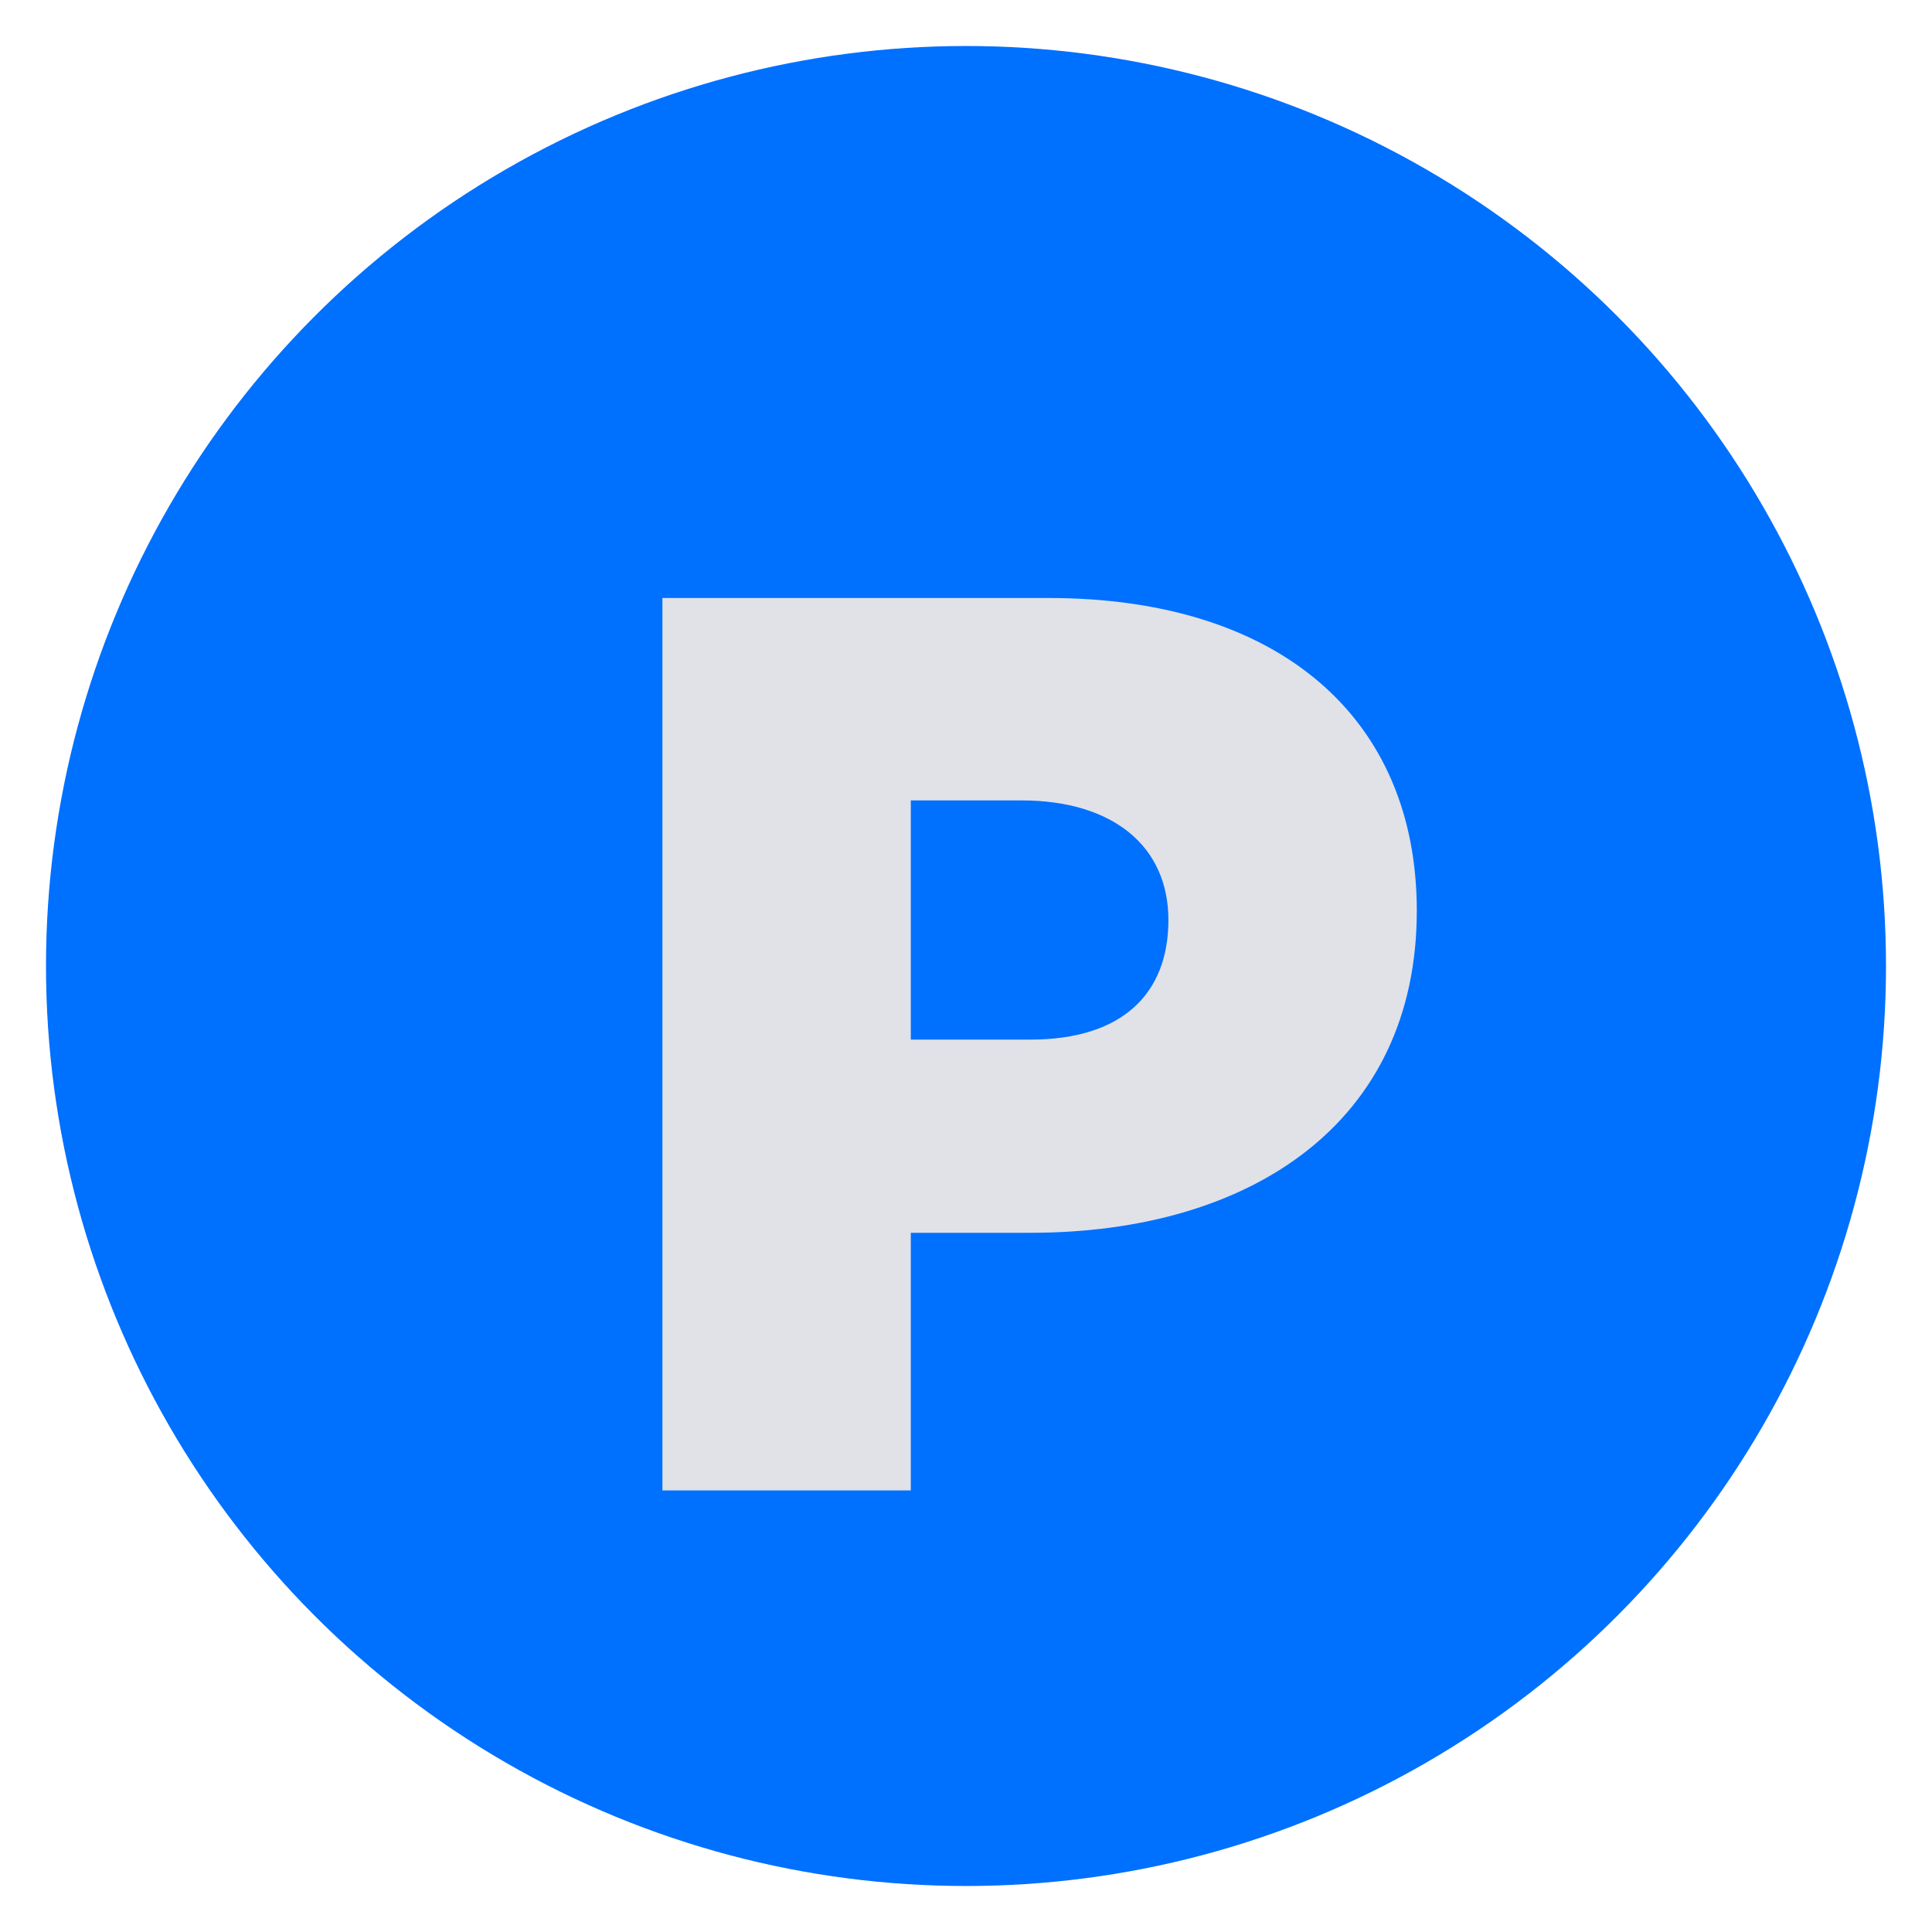
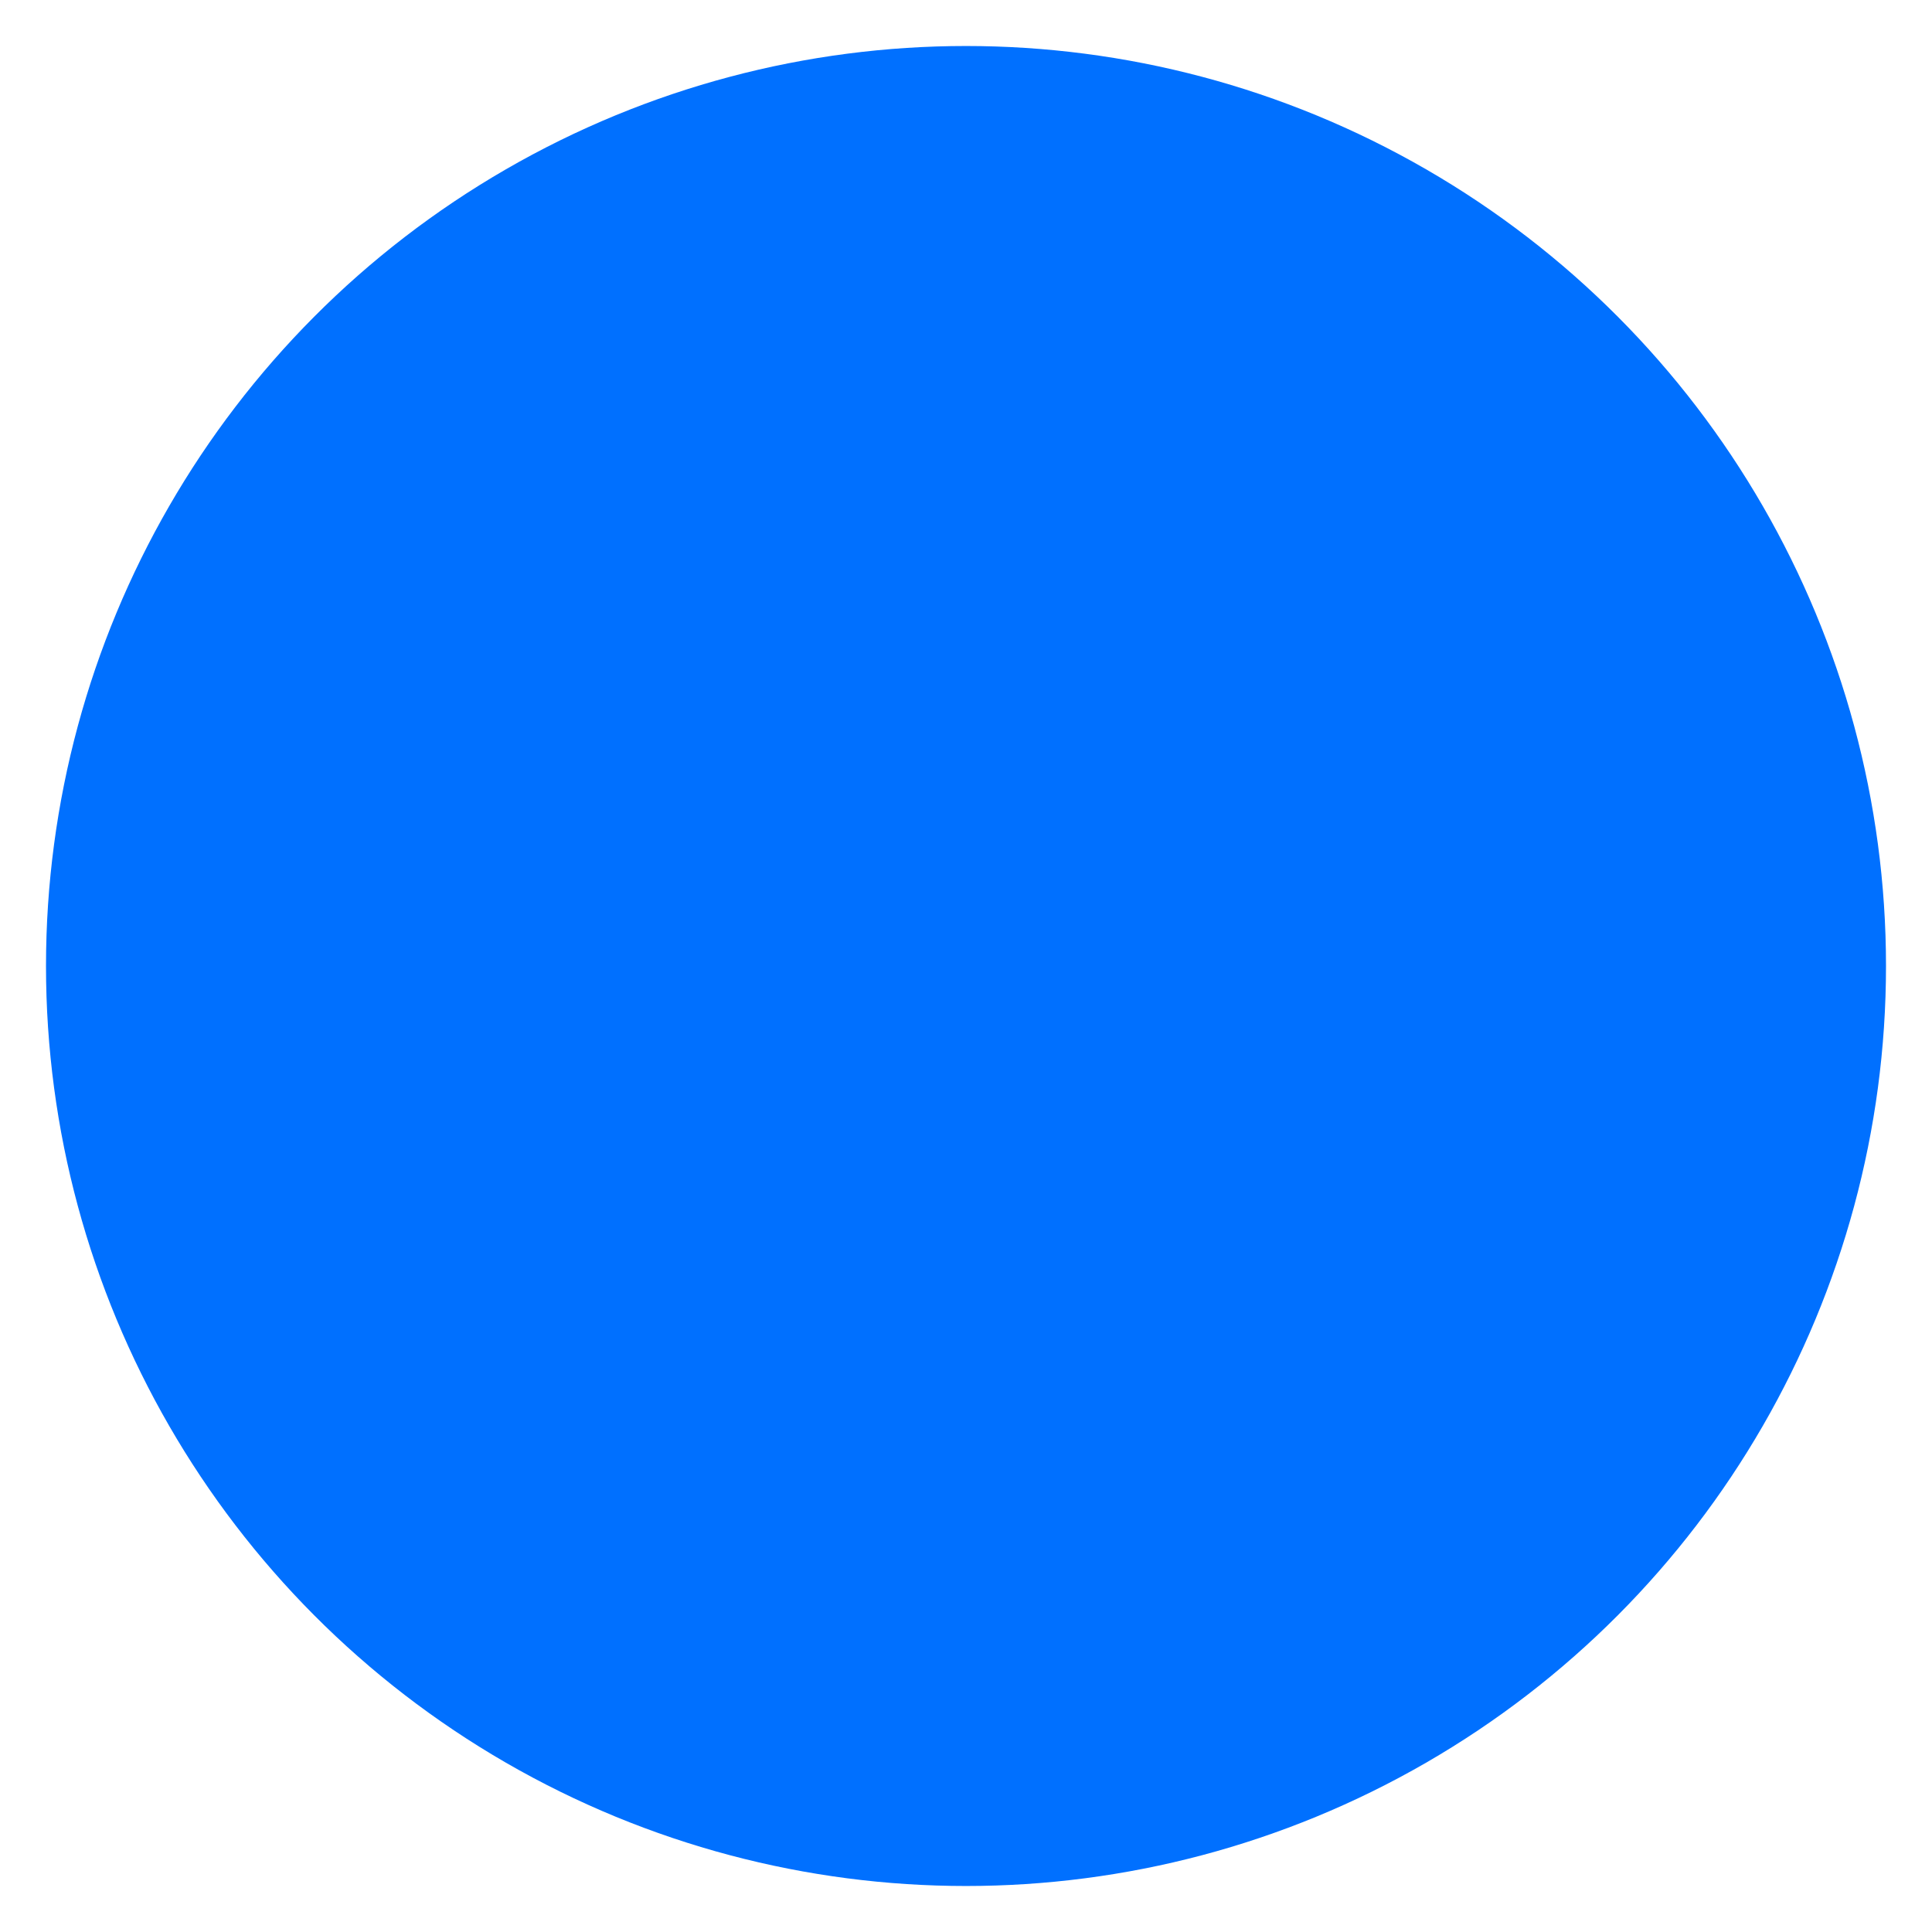
<svg xmlns="http://www.w3.org/2000/svg" width="20" height="20" x="0px" y="0px" viewBox="0 0 21 21" enable-background="new 0 0 21 21" xml:space="preserve">
  <circle id="XMLID_3_" fill="#0070FF" cx="10.5" cy="10.5" r="10" />
-   <path fill="#E0E2E7" d="M7.2,6.5h4.2c2.5,0,4,1.3,4,3.4v0c0,2.3-1.8,3.5-4.2,3.5H9.9v2.8H7.2V6.5z M11.2,11.3c1,0,1.5-0.5,1.5-1.3v0c0-0.8-0.6-1.3-1.6-1.3H9.9v2.6H11.2z" />
</svg>